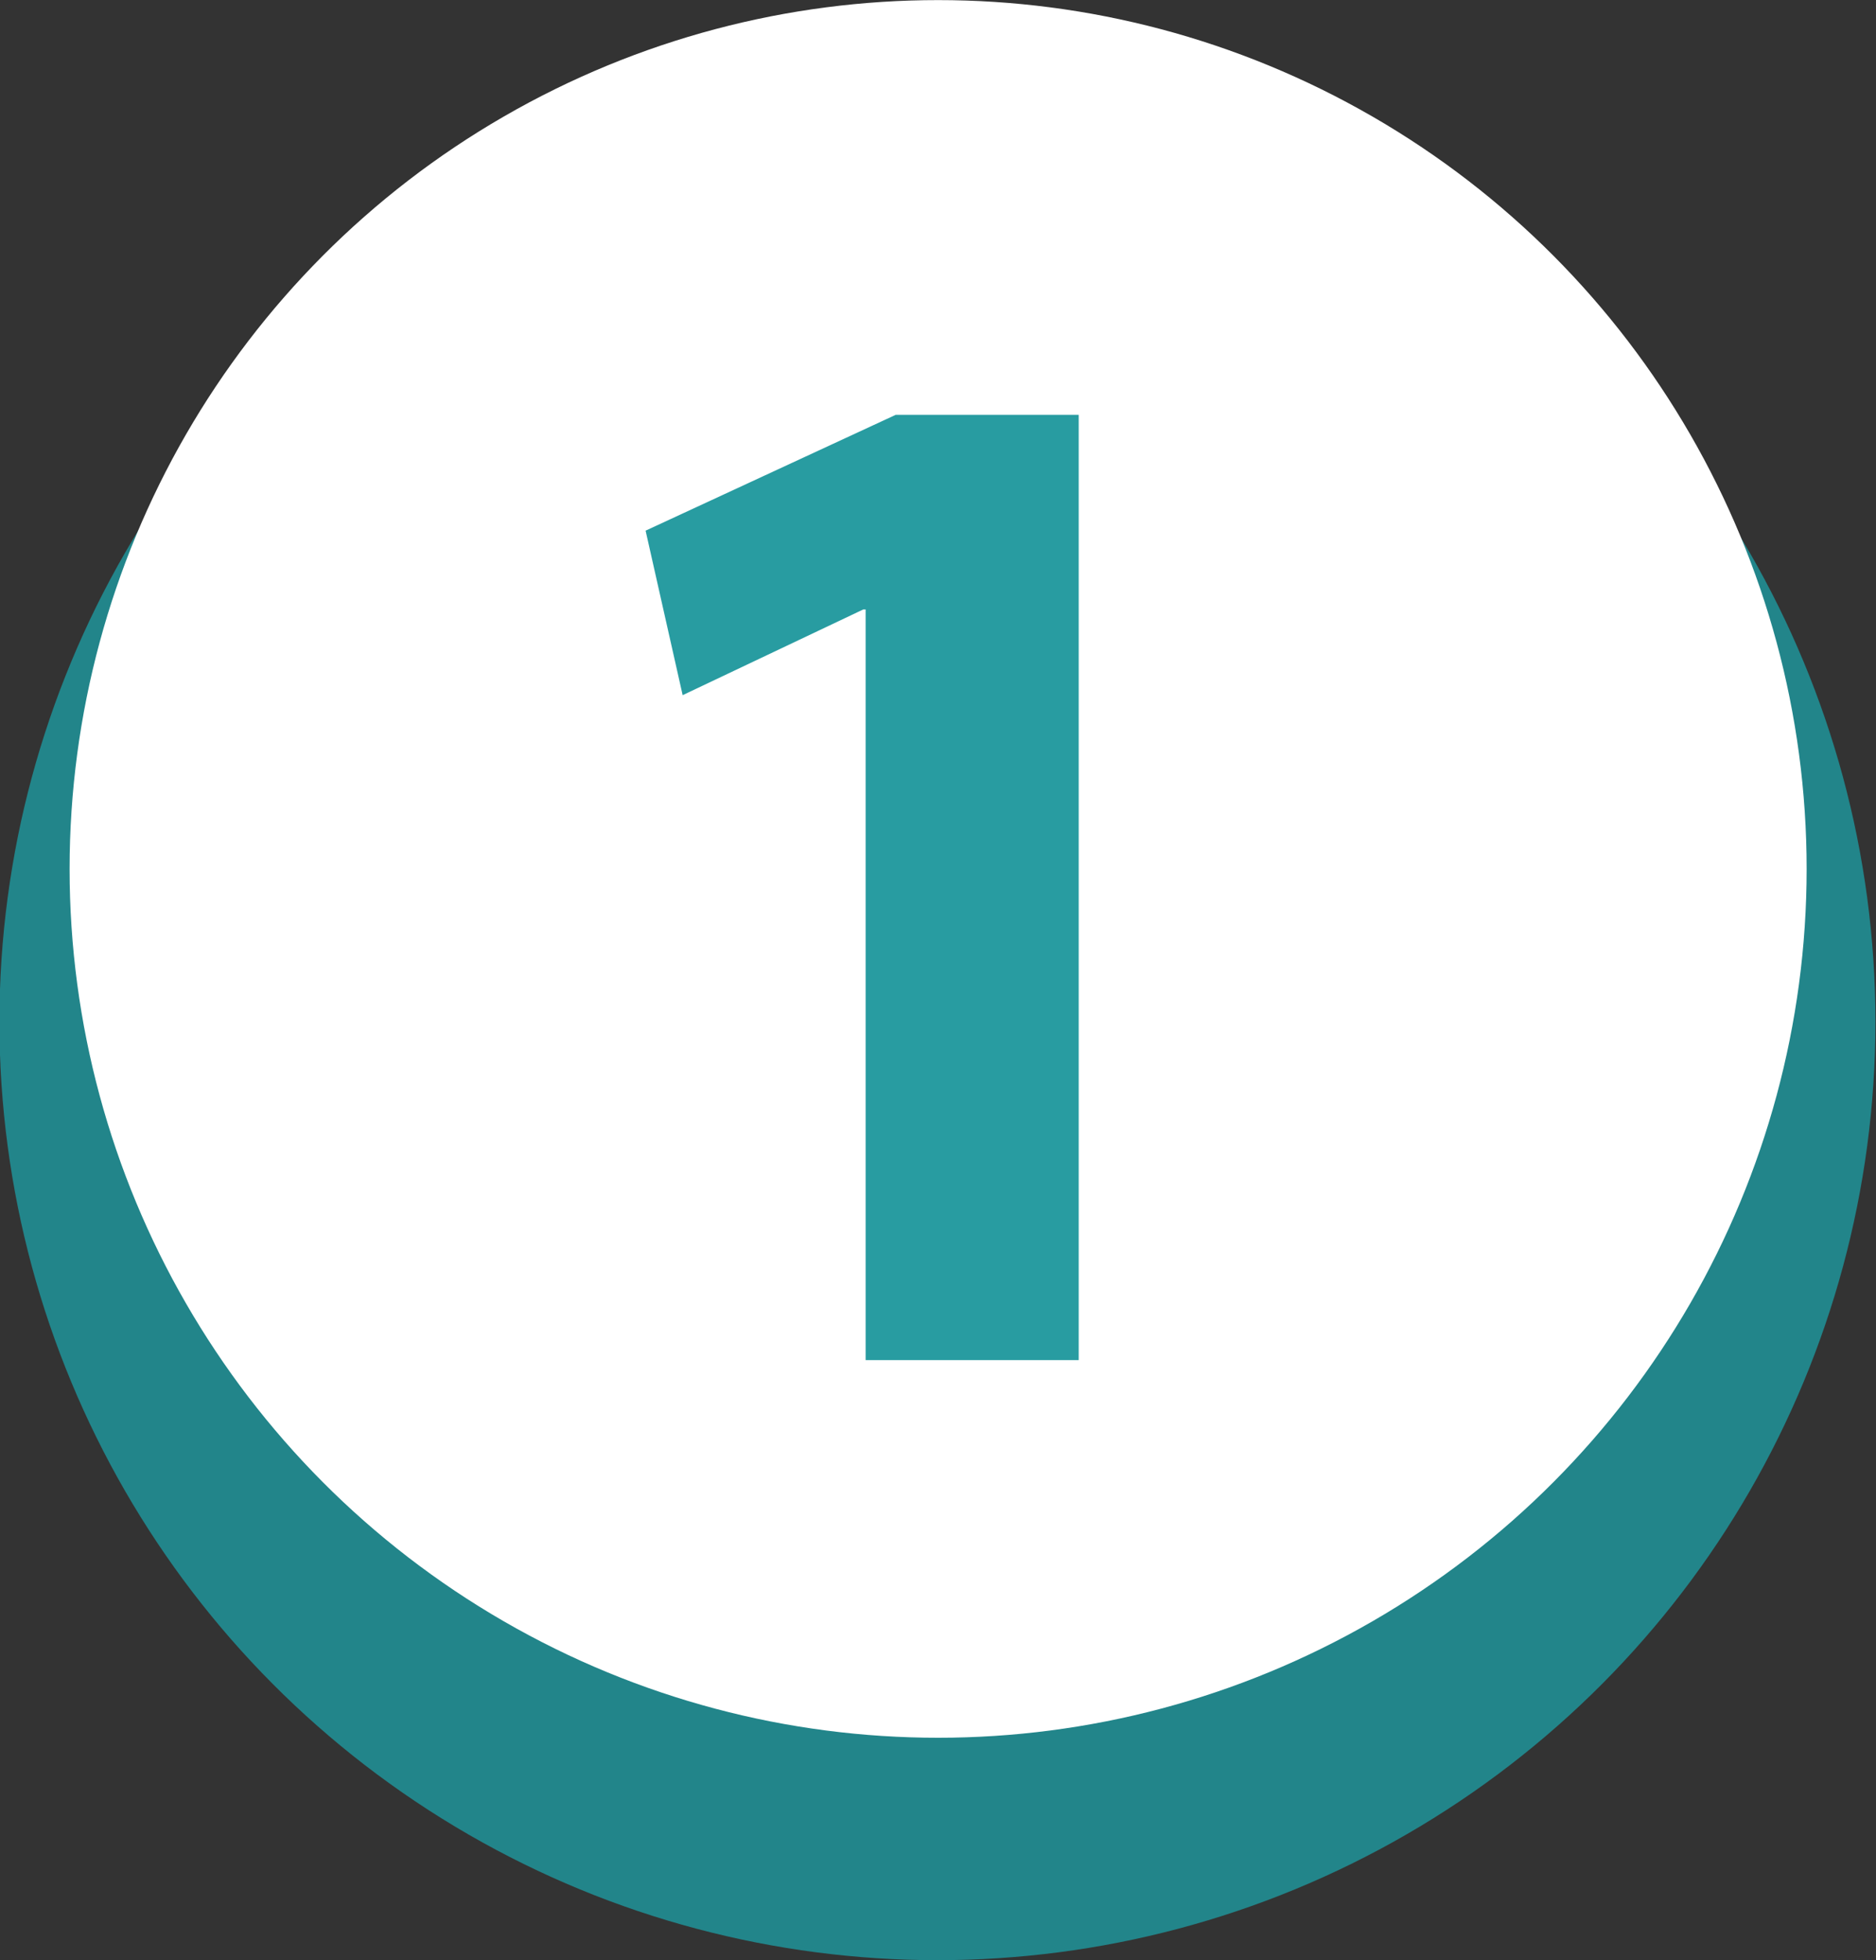
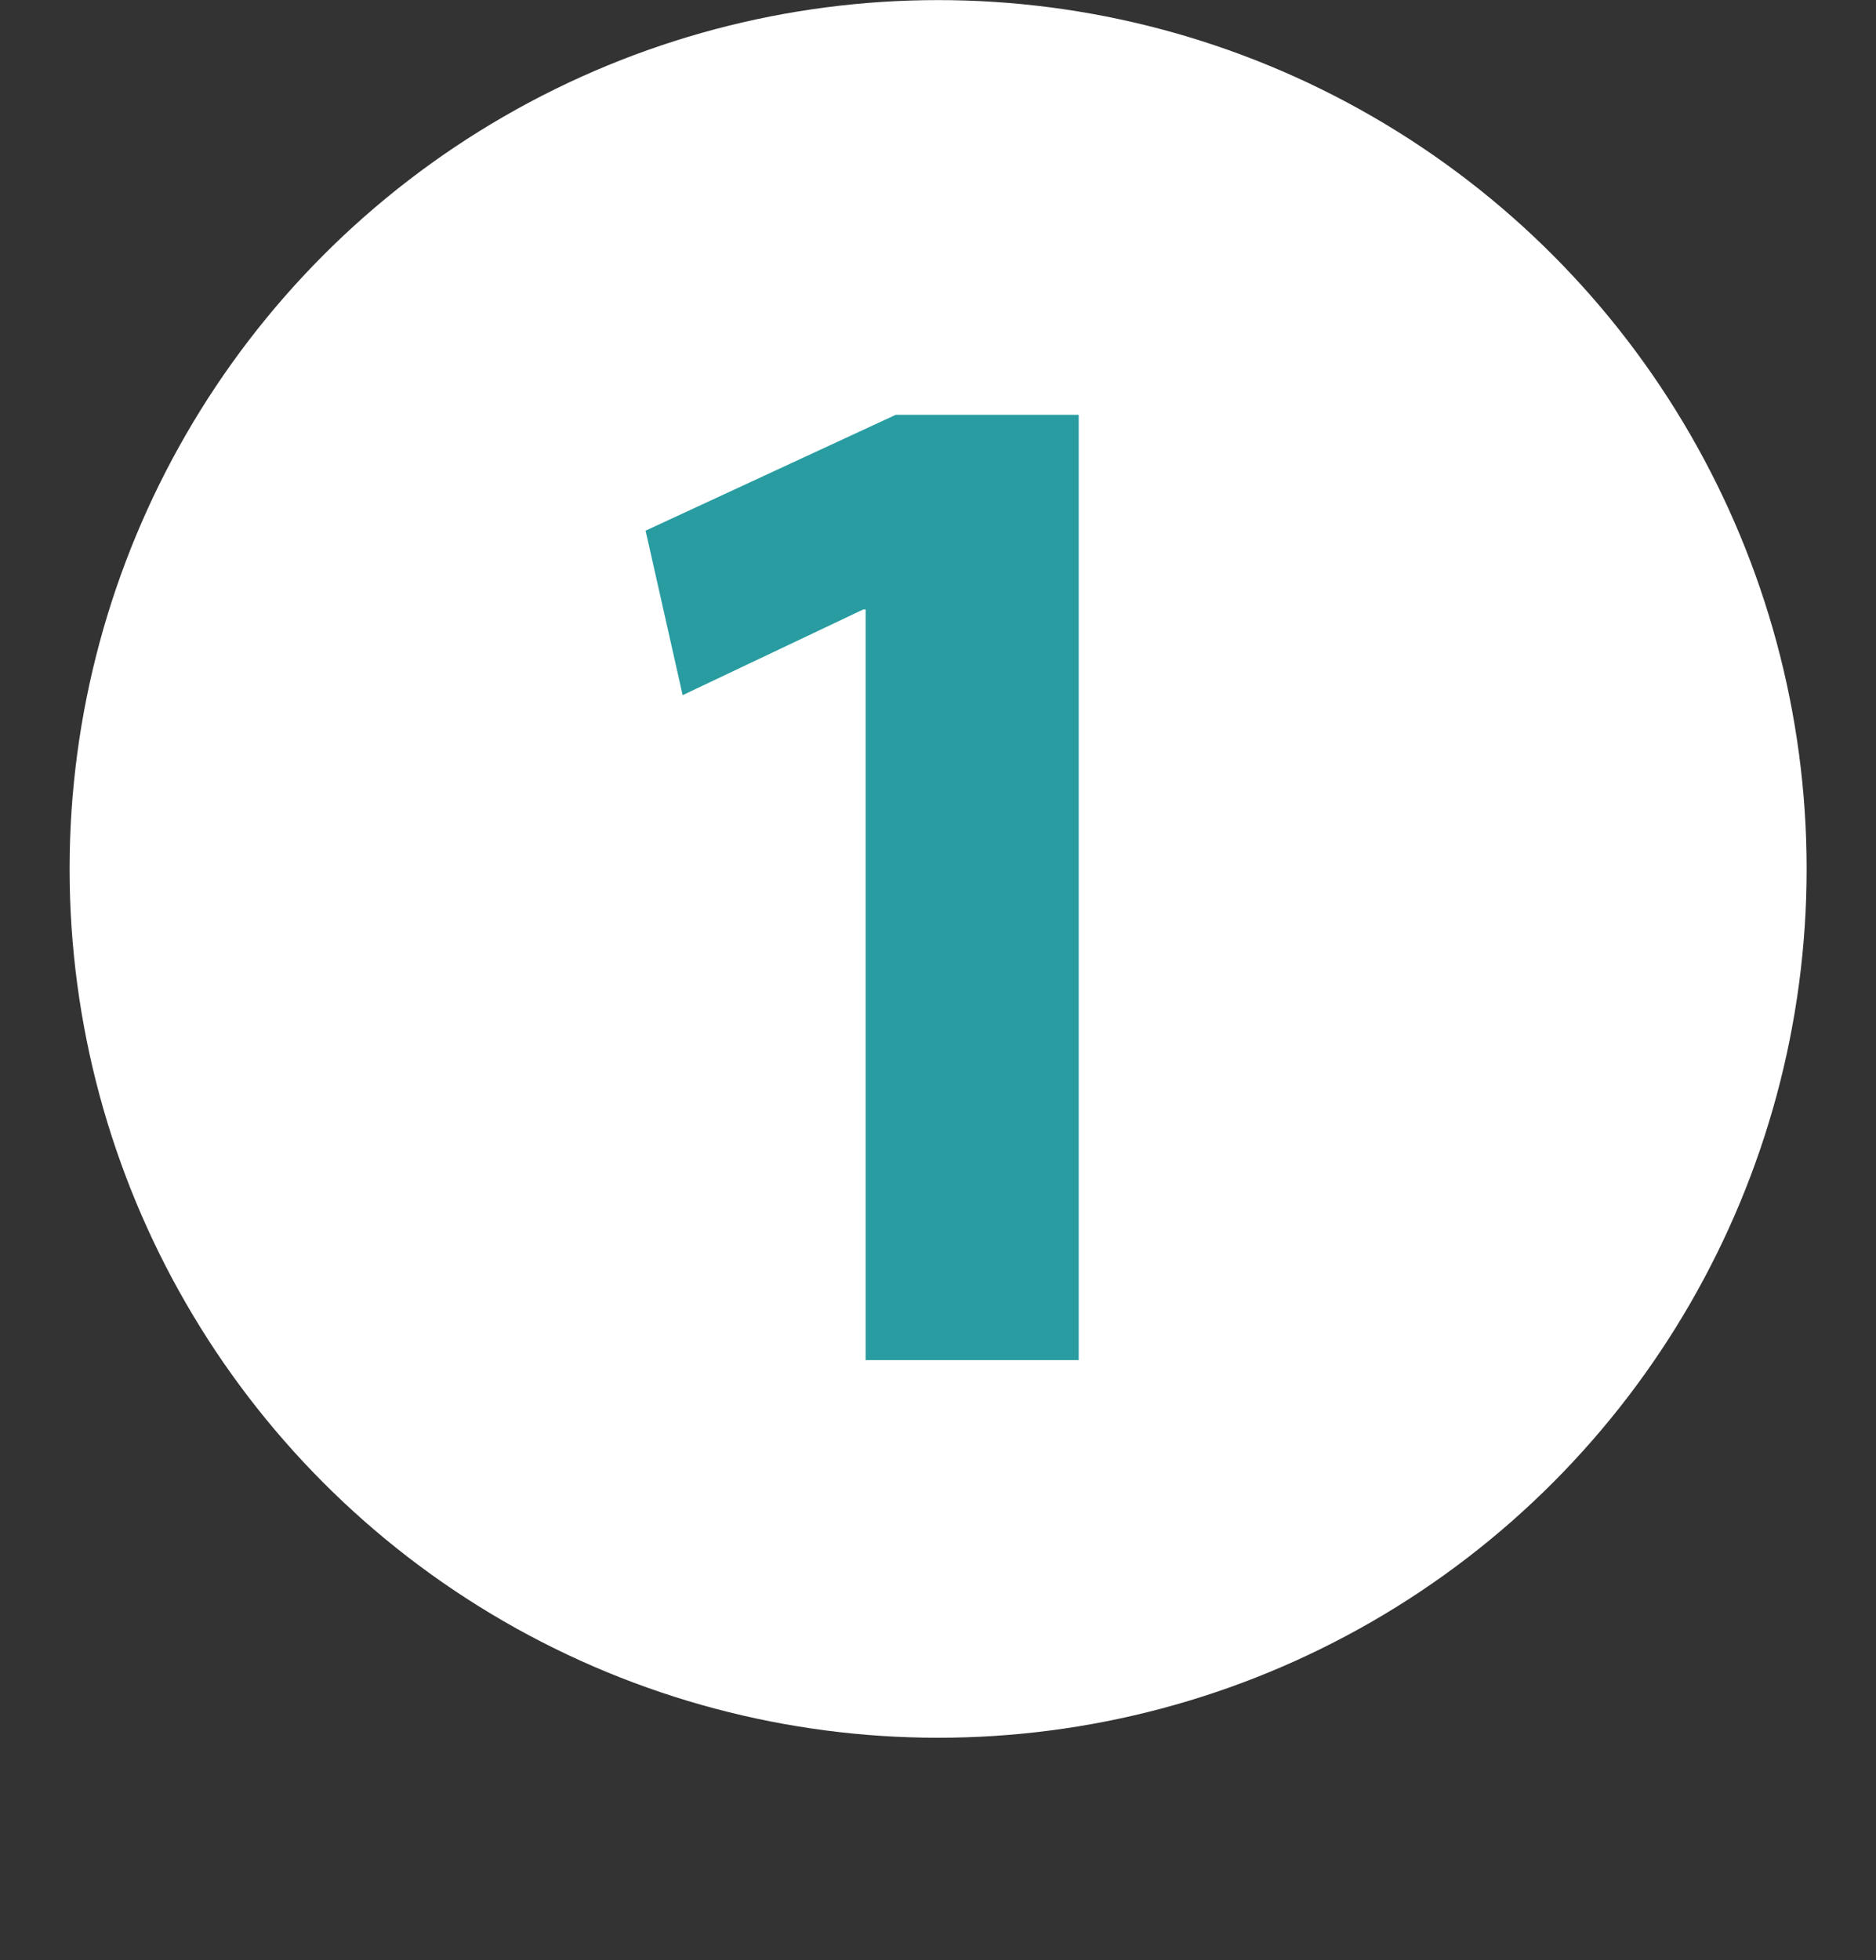
<svg xmlns="http://www.w3.org/2000/svg" version="1.1" id="レイヤー_1" x="0px" y="0px" width="81px" height="84.6px" viewBox="0 0 81 84.6" style="enable-background:new 0 0 81 84.6;" xml:space="preserve">
  <rect x="0" y="0" width="81" height="84.6" fill="#333333" stroke="none" />
  <style type="text/css">
	.st0{fill:#22858A;}
	.st1{fill:#FFFFFF;}
	.st2{enable-background:new    ;}
	.st3{fill:#289CA1;}
</style>
  <g id="グループ_31" transform="translate(0.375 -0.096)">
-     <circle id="楕円形_4-2_00000117652154924533406030000013648132951569770884_" class="st0" cx="40.1" cy="44.2" r="40.5" />
    <g transform="matrix(1, 0, 0, 1, -0.37, 0.1)">
      <circle id="楕円形_4-2" class="st1" cx="40.5" cy="37.5" r="37.5" />
    </g>
    <g class="st2">
      <path class="st3" d="M37,26.4h-0.1l-7.8,3.7l-1.6-7.1l10.8-5h7.9v40.8H37V26.4z" />
    </g>
  </g>
</svg>